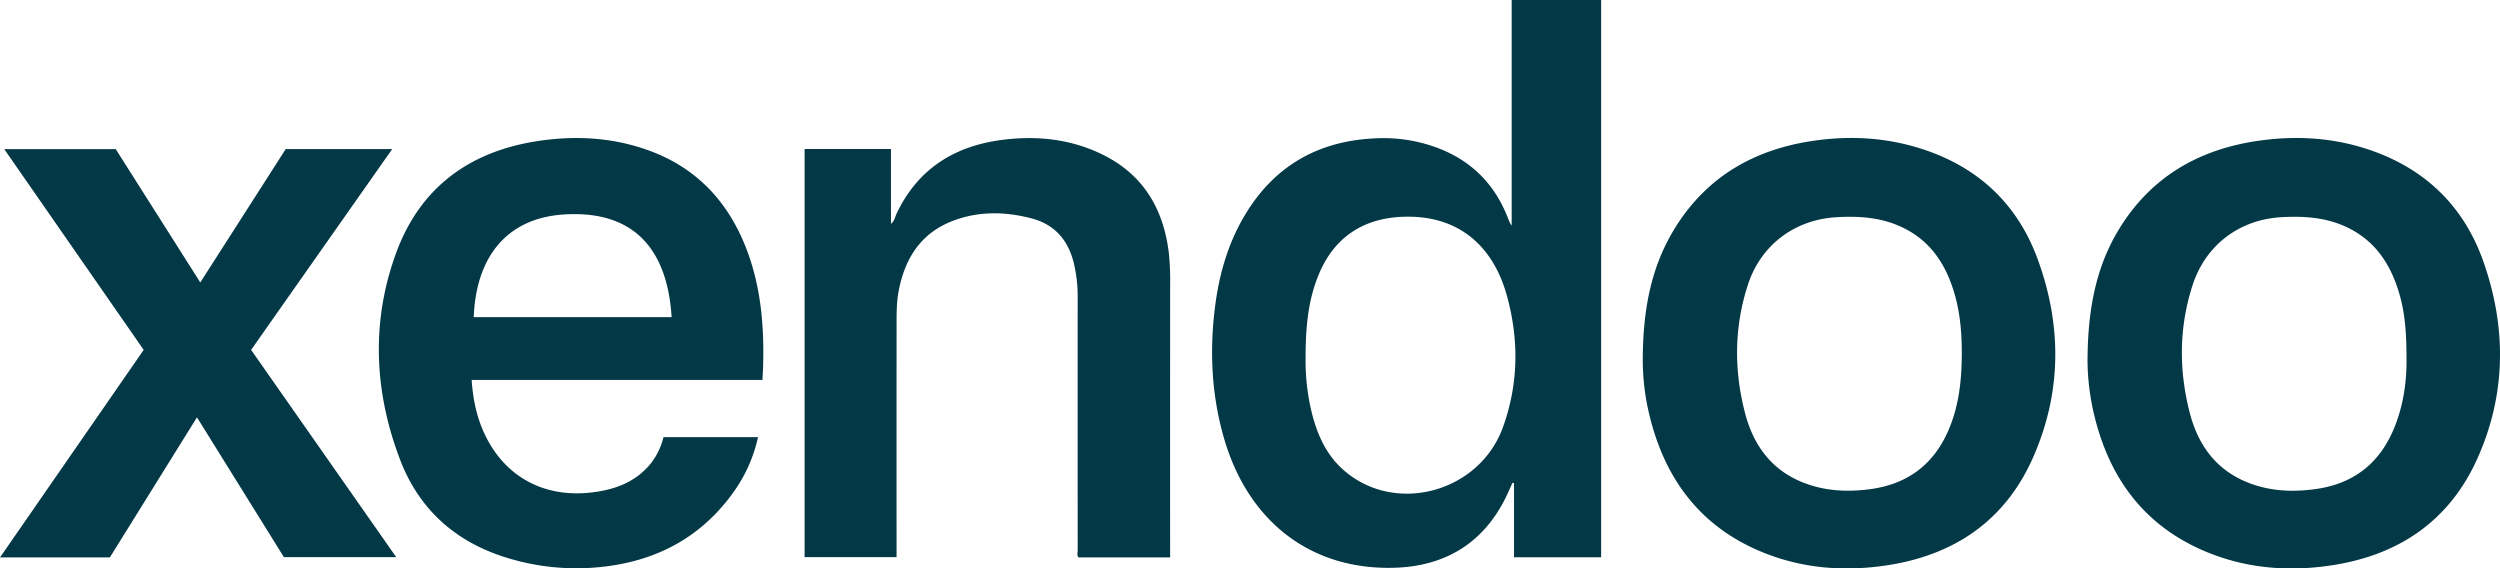
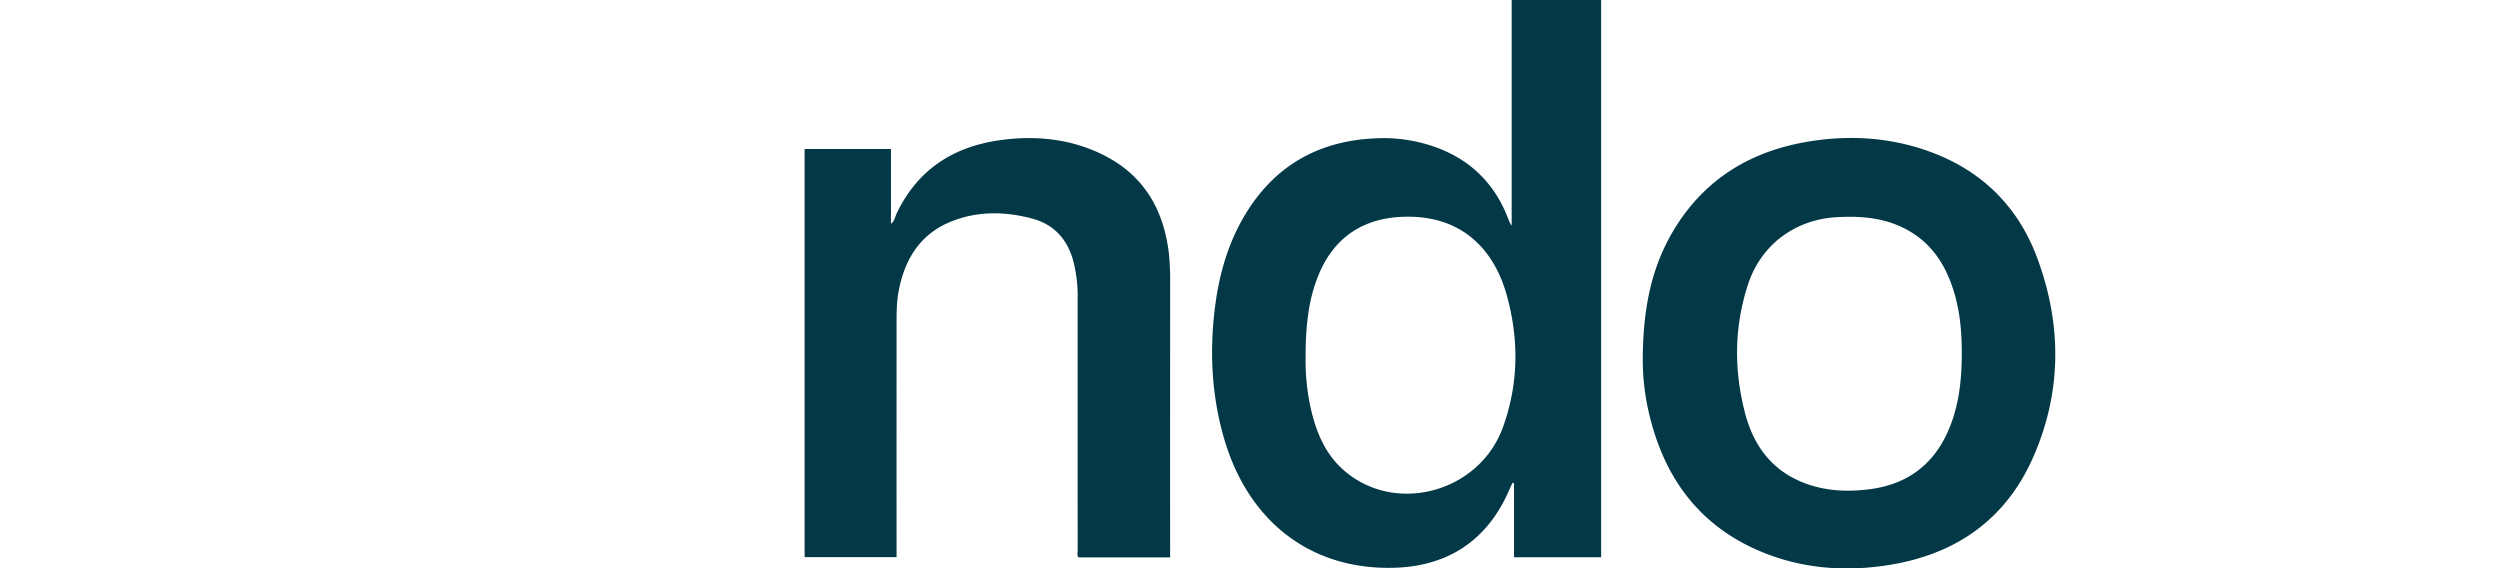
<svg xmlns="http://www.w3.org/2000/svg" id="Слой_1" data-name="Слой 1" viewBox="0 0 1675.012 380.871">
  <defs>
    <style>.cls-1{fill:#033847;}</style>
  </defs>
  <path class="cls-1" d="M985.81-940.65v151.11a16.307,16.307,0,0,1-1.14-1.7c-.52-1.21-1.02-2.43-1.51-3.66-8.34-21.35-22.92-36.68-44.13-45.52a103.378,103.378,0,0,0-45.38-7.5c-38.02,1.89-67.23,18.8-86.79,51.72-11.73,19.74-17.56,41.35-20.16,64.02-3.31,28.94-1.7,57.49,6.47,85.49,16.24,55.63,58.18,88.02,113.94,86.45,34-.96,60.02-16.48,75.16-47.98,1.42-2.96,2.71-5.97,4.06-8.96.35.08.7.17,1.05.26v49.66h58.37V-940.65Zm-5.82,286.17c-15.87,43.98-72.66,59.11-107,28.6-12.44-11.05-18.34-25.78-21.89-41.58a148.223,148.223,0,0,1-3.36-33.62c0-21.12,1.82-39.38,9.24-56.67,11.7-27.25,34.03-38.34,61.51-37.69,34.67.81,55.7,22.06,64.21,53.19C990.72-712.9,990.41-683.36,979.99-654.48Z" transform="translate(27.02 940.65)" />
-   <path class="cls-1" d="M473.89-771.74c-12.29-33.46-34.43-57.24-68.44-68.89-23.74-8.13-48.2-9.27-72.92-5.4-45.67,7.16-78.38,31.54-94.25,75.16-16.74,45.97-14.59,92.54,2.69,138.03,12.4,32.64,36.12,54.43,69.46,65.22a157.371,157.371,0,0,0,66.99,6.65c36.39-4.17,66.02-20.28,87.36-50.44a100.17,100.17,0,0,0,16.09-36.37H417.52a46.189,46.189,0,0,1-7.77,16.7c-10.26,13.3-24.49,18.54-40.61,20.4-32.7,3.76-59.48-11.42-72.54-41.57-4.63-10.69-6.8-21.95-7.61-33.85H483.84c.16-3.41.33-6.22.42-9.03C485.01-721.24,483-746.95,473.89-771.74Zm-183.5,43.55c1.51-39.74,21.67-66.48,60.92-68.8,50.15-2.96,69.14,27.8,71.66,68.8Z" transform="translate(27.02 940.65)" />
  <path class="cls-1" d="M1338.09-767.38c-13.44-36.47-39.44-60.93-76.43-73.15-24.95-8.25-50.61-9.54-76.44-5.36-37.19,6.01-67.54,23.35-88.39,55.48-17.02,26.24-23.12,55.48-23.2,91.17a158.1,158.1,0,0,0,4.47,36.72c10.16,42.09,33.36,73.87,73.94,91.1,27.64,11.74,56.65,14.03,86.15,9.39,44.7-7.04,78.28-30.07,96.81-71.8C1354.42-677.59,1354.57-722.69,1338.09-767.38Zm-60.22,116.32c-10.15,22.45-27.66,34.95-52.01,38.17-15.94,2.1-31.56,1.19-46.47-5.15-20.41-8.69-31.85-25.17-37.23-45.85-7.47-28.74-7.34-57.6,1.94-86.03,8.72-26.7,31.47-43.67,59.6-45.22,14.43-.8,28.57.06,42,5.98,20.69,9.11,31.56,26.07,37.29,47.03,3.45,12.61,4.42,25.53,4.39,38.54C1287.34-685.52,1285.41-667.75,1277.87-651.06Z" transform="translate(27.02 940.65)" />
-   <path class="cls-1" d="M1636.93-765.2c-12.78-36.46-38.03-61.5-74.58-74.43-25.61-9.06-52.07-10.54-78.78-6.31-37.05,5.87-67.35,23.02-88.29,54.81-17.29,26.25-23.55,55.66-23.65,92.65a160.844,160.844,0,0,0,4.41,35.62c10.08,42.33,33.36,74.21,74.13,91.5,27.65,11.72,56.67,13.98,86.16,9.31,44.49-7.05,77.94-29.97,96.53-71.45C1652.15-676.53,1652.43-720.99,1636.93-765.2Zm-51.58,67.81c-.03,12.32-2.03,30.23-9.8,47.03-10.19,22-27.55,34.21-51.47,37.44-16.28,2.21-32.25,1.25-47.4-5.42-20.07-8.83-31.31-25.28-36.58-45.82-7.34-28.59-7.25-57.25,1.96-85.53,8.72-26.82,31.31-43.84,59.41-45.44,14.61-.83,28.91.03,42.48,6.06,20.46,9.11,31.28,25.97,37.01,46.72C1584.48-729.6,1585.44-716.5,1585.35-697.39Z" transform="translate(27.02 940.65)" />
  <path class="cls-1" d="M756.96-572.77v5.56H695.54c-1.17-1.47-.5-3.37-.5-5.1q-.06-84.225-.02-168.45a94.435,94.435,0,0,0-2.98-25.16c-4.02-14.64-13.05-24.51-27.84-28.39-17.76-4.67-35.68-4.97-52.96,1.69-21.58,8.31-32.23,25.54-36.26,47.55-1.27,6.93-1.28,13.93-1.29,20.92q-.045,75.465-.01,150.95v5.82H512.07V-840.82h57.86v50.15c2.5-2.07,2.73-4.66,3.72-6.75,14.12-29.87,38.51-45.28,70.48-49.47,23.16-3.03,45.83-.74,67.13,9.59,27.18,13.19,40.93,35.8,44.72,65.14a171.146,171.146,0,0,1,1,21.95Q756.935-661.5,756.96-572.77Z" transform="translate(27.02 940.65)" />
-   <path class="cls-1" d="M238.43-567.39H163.18c-19.15-30.81-38.44-61.82-58.23-93.65-19.73,31.73-39.01,62.73-58.38,93.87H-27.02c32.18-46.47,64.1-92.57,96.27-139.05C38.22-750.89,7.17-795.6-24.18-840.74h74.7c18.64,29.38,37.45,59.06,56.65,89.34,19.29-30.12,38.23-59.7,57.23-89.36h71.35c-31.66,45.06-62.98,89.63-94.53,134.54C173.48-660.14,205.78-614.01,238.43-567.39Z" transform="translate(27.02 940.65)" />
</svg>